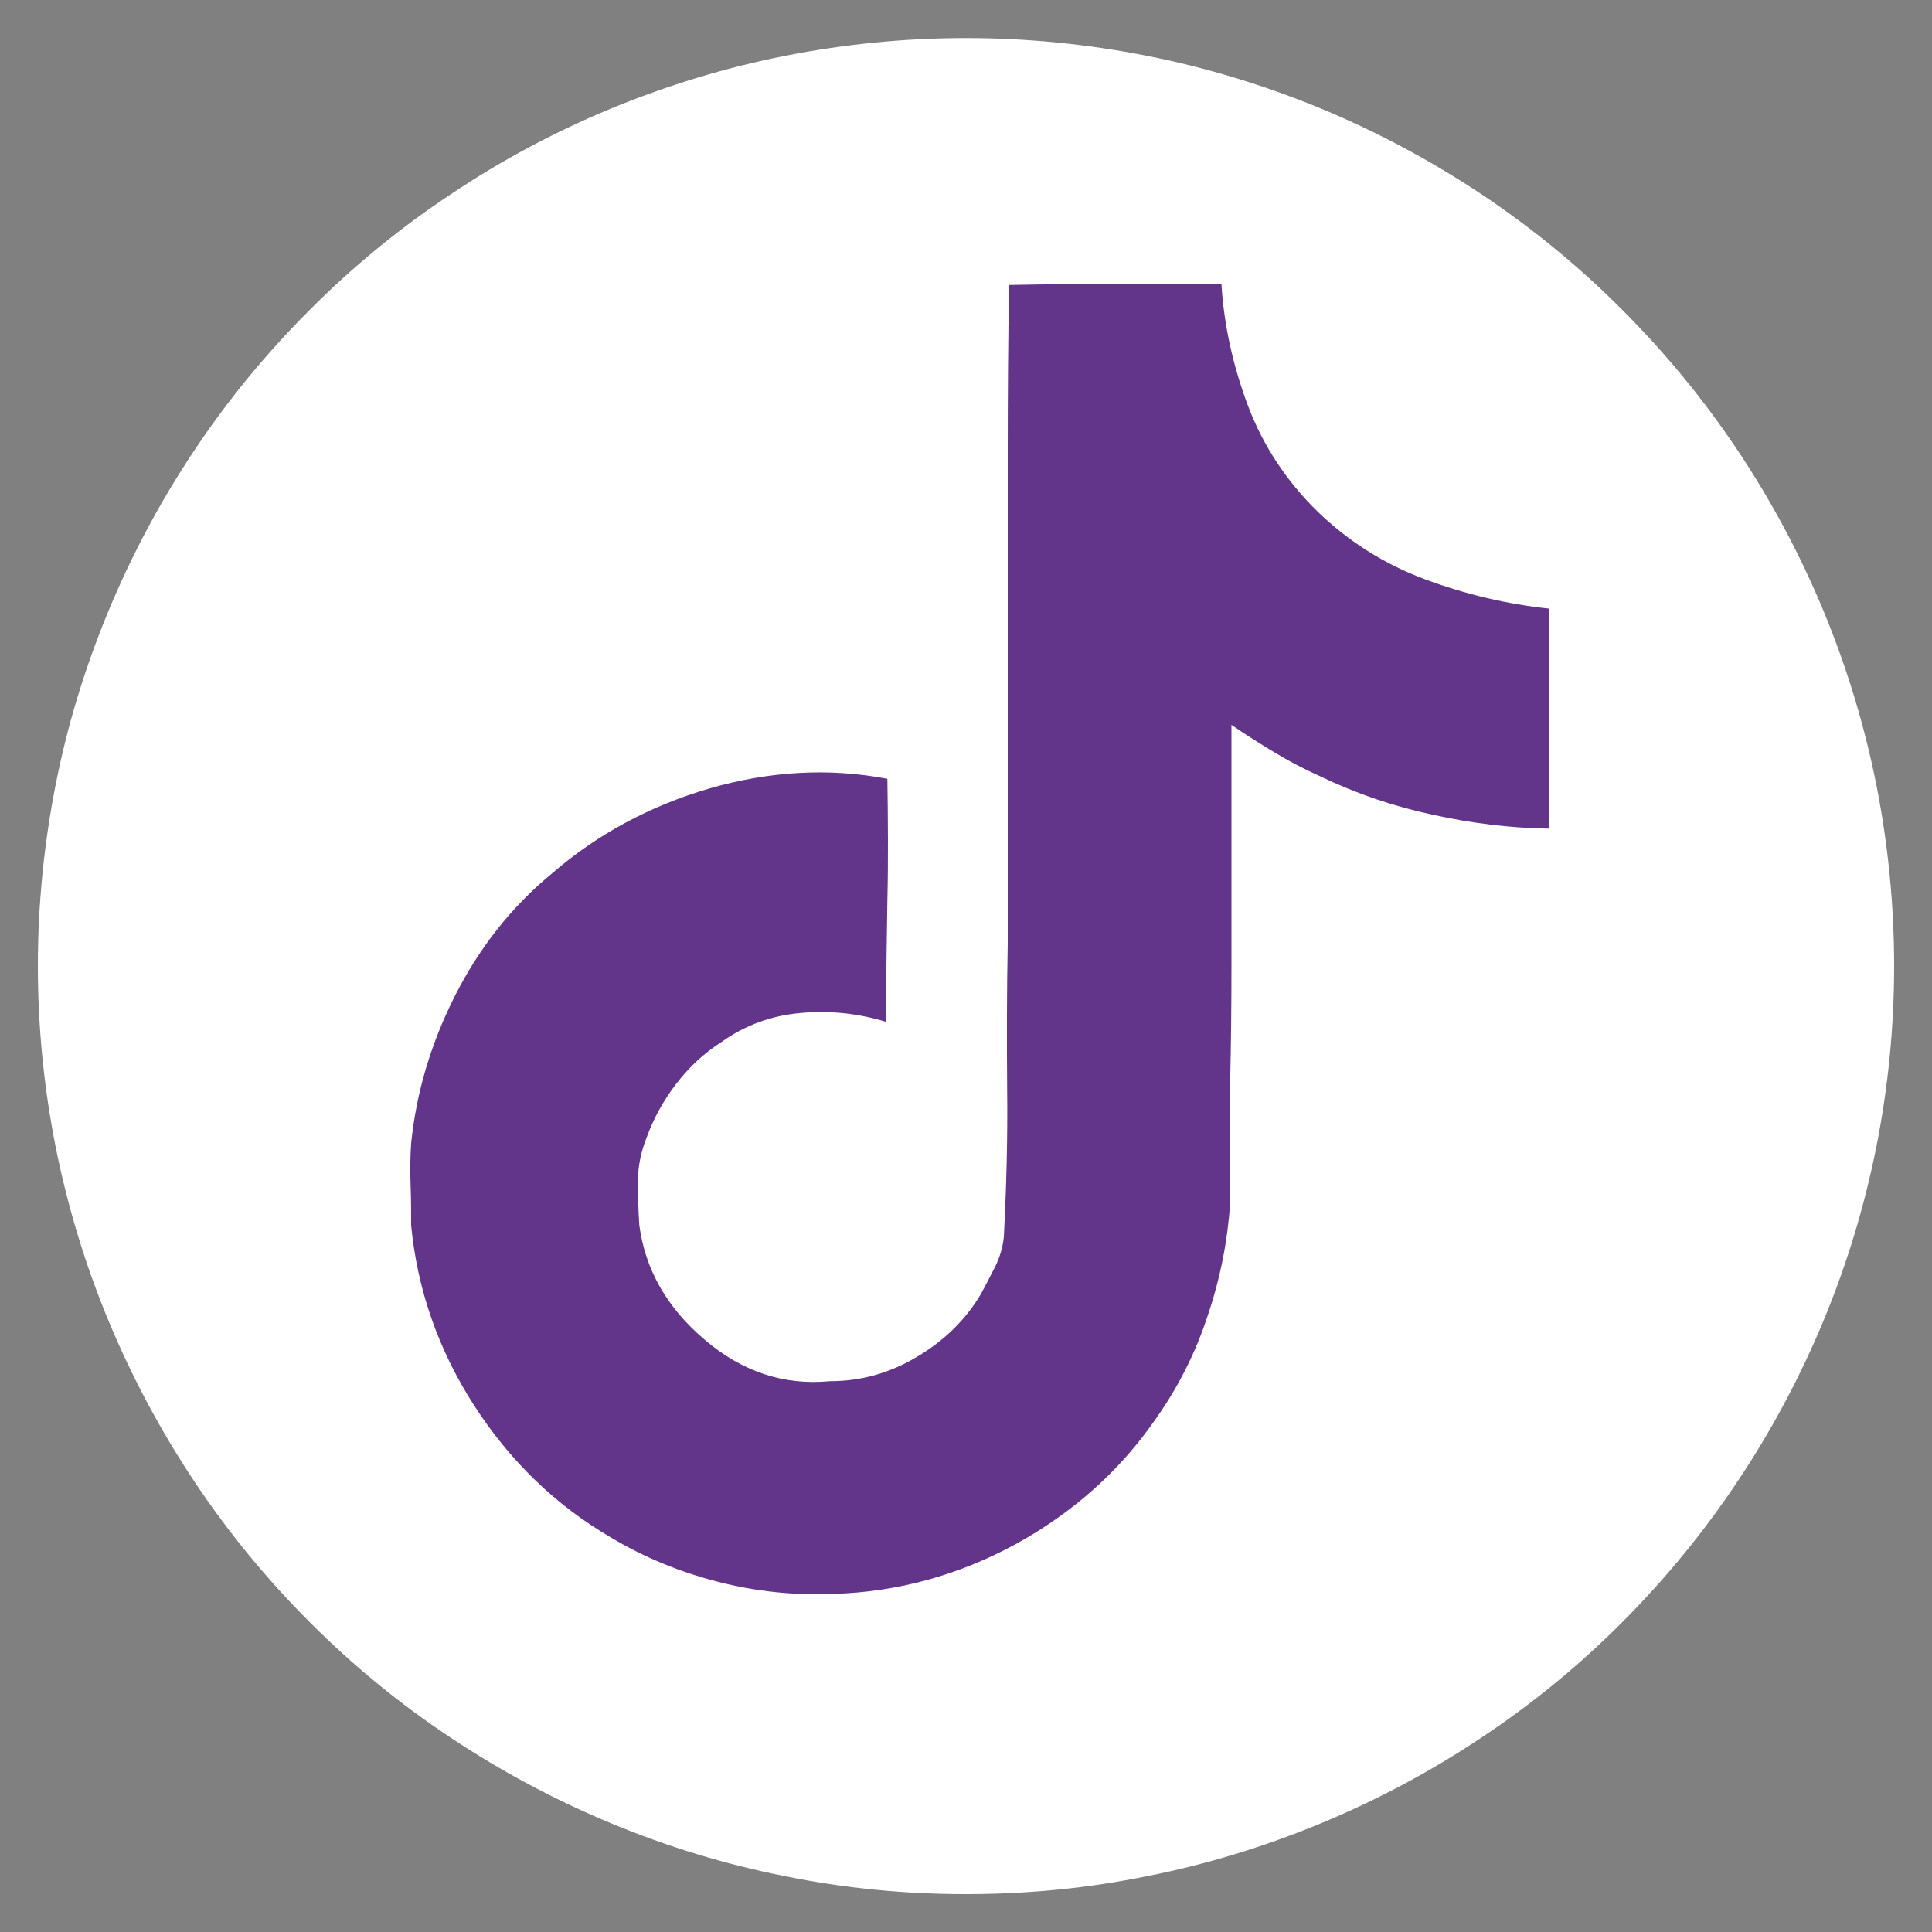
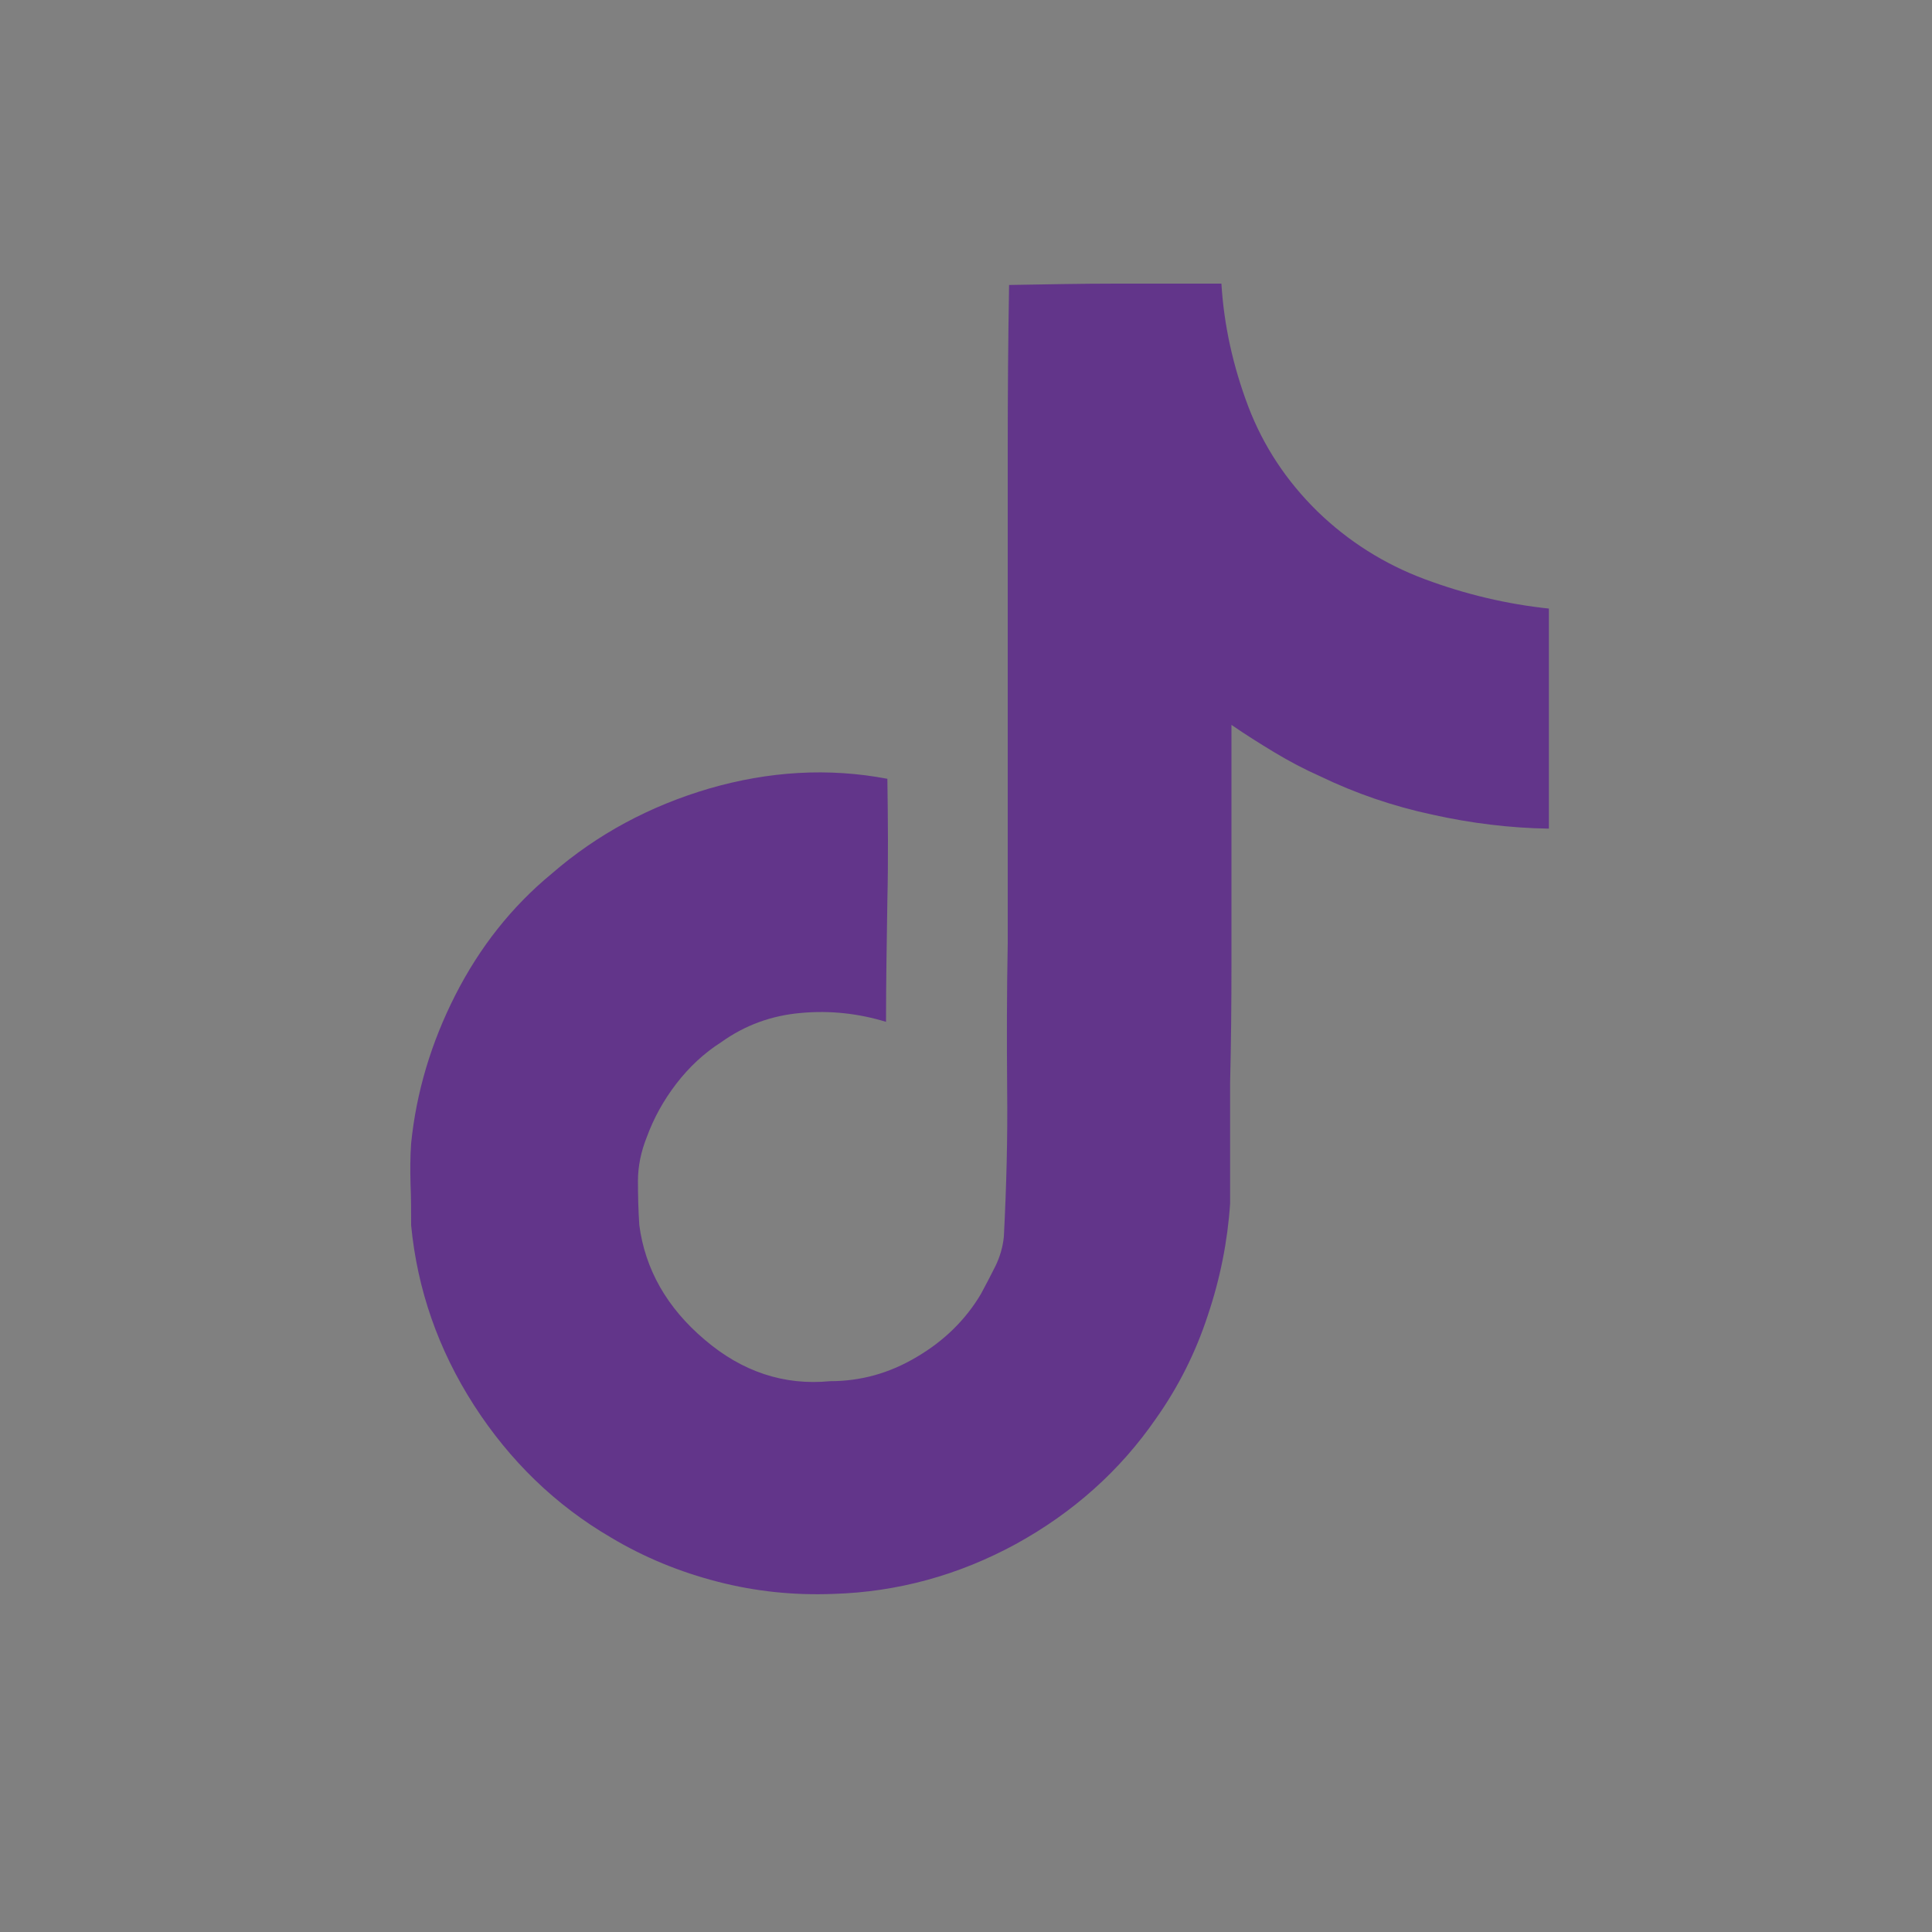
<svg xmlns="http://www.w3.org/2000/svg" version="1.1" id="Layer_1" x="0px" y="0px" viewBox="0 0 100 100" style="enable-background:new 0 0 100 100;" xml:space="preserve">
  <rect x="0" y="0" width="100" height="100" fill="#808080" stroke="none" />
  <style type="text/css">
	.st0{fill:#FFFFFF;}
	.st1{fill:#62358A;}
</style>
-   <path class="st0" d="M98.04,50c0,3.15-0.31,6.28-0.92,9.36c-0.62,3.09-1.53,6.1-2.74,9.01c-1.21,2.91-2.69,5.68-4.44,8.3  c-1.75,2.63-3.74,5.05-5.97,7.29c-2.23,2.24-4.66,4.23-7.28,5.97c-2.62,1.75-5.39,3.23-8.31,4.44c-2.92,1.21-5.92,2.13-9.01,2.74  c-3.09,0.63-6.22,0.93-9.37,0.93c-3.15,0-6.28-0.3-9.37-0.93c-3.09-0.61-6.1-1.53-9.01-2.74c-2.91-1.21-5.68-2.69-8.31-4.44  c-2.62-1.74-5.05-3.73-7.28-5.97c-2.23-2.23-4.22-4.65-5.97-7.28c-1.75-2.63-3.23-5.4-4.44-8.31c-1.21-2.91-2.12-5.92-2.74-9.01  C2.27,56.28,1.96,53.15,1.96,50c0-3.15,0.31-6.28,0.92-9.38c0.61-3.1,1.53-6.1,2.74-9.01c1.21-2.91,2.69-5.68,4.44-8.3  c1.75-2.63,3.75-5.05,5.97-7.27c2.23-2.24,4.66-4.23,7.28-5.97c2.62-1.76,5.39-3.24,8.31-4.45c2.91-1.2,5.92-2.12,9.01-2.73  c3.09-0.61,6.22-0.92,9.37-0.92c3.15,0,6.28,0.31,9.37,0.92c3.09,0.61,6.1,1.53,9.01,2.73c2.91,1.21,5.68,2.69,8.31,4.44  c2.62,1.75,5.05,3.74,7.28,5.98c2.23,2.23,4.22,4.65,5.97,7.27c1.75,2.62,3.23,5.39,4.44,8.3c1.21,2.92,2.12,5.92,2.74,9.01  C97.73,43.72,98.04,46.85,98.04,50" />
  <path class="st1" d="M52.23,14.75c1.85-0.03,3.69-0.07,5.53-0.07c1.82,0,3.64,0,5.46,0c0.13,2.15,0.6,4.27,1.39,6.36  c0.79,2.07,1.99,3.87,3.58,5.43c1.59,1.54,3.44,2.72,5.56,3.51c2.12,0.79,4.26,1.29,6.42,1.52v11.39c-2.02-0.03-4.04-0.28-6.06-0.73  c-2-0.43-3.94-1.09-5.8-1.99c-0.79-0.35-1.57-0.76-2.35-1.23c-0.76-0.46-1.51-0.93-2.22-1.42c0,2.07,0,4.14,0,6.23  c0,2.02,0,4.07,0,6.16c0,2.07-0.02,4.12-0.07,6.16c0,2.07,0,4.14,0,6.23c-0.13,1.94-0.51,3.87-1.16,5.8  c-0.63,1.92-1.52,3.69-2.68,5.33c-1.85,2.68-4.27,4.85-7.25,6.49c-2.98,1.62-6.13,2.48-9.44,2.58c-2.02,0.08-4.02-0.12-5.99-0.63  c-1.95-0.5-3.81-1.26-5.53-2.29c-2.86-1.67-5.23-3.96-7.09-6.85c-1.85-2.88-2.93-5.99-3.25-9.31c0-0.7,0-1.41-0.03-2.12  c-0.02-0.7-0.02-1.41,0.03-2.12c0.27-2.65,1.03-5.2,2.29-7.68c1.26-2.47,2.91-4.57,5-6.29c2.33-2.02,5.05-3.49,8.15-4.4  c3.08-0.89,6.16-1.08,9.21-0.5c0.03,2.12,0.05,4.21,0,6.29c-0.03,2.07-0.07,4.17-0.07,6.29c-1.41-0.43-2.88-0.6-4.4-0.46  c-1.52,0.13-2.9,0.63-4.14,1.52c-0.88,0.56-1.66,1.29-2.32,2.15c-0.66,0.86-1.16,1.77-1.52,2.75c-0.3,0.75-0.46,1.51-0.46,2.28  c0,0.76,0.02,1.52,0.07,2.28c0.3,2.28,1.42,4.27,3.38,5.93c1.94,1.66,4.11,2.38,6.49,2.15c1.59,0,3.08-0.41,4.5-1.26  c1.41-0.83,2.52-1.92,3.31-3.25c0.26-0.48,0.51-0.96,0.76-1.46c0.23-0.48,0.38-0.99,0.43-1.52c0.13-2.55,0.2-5.1,0.17-7.62  c-0.02-2.52-0.02-5.03,0.03-7.55c0-2.86,0-5.71,0-8.54c0-2.81,0-5.66,0-8.51c0-2.85,0-5.7,0-8.58  C52.16,20.41,52.18,17.58,52.23,14.75" />
</svg>